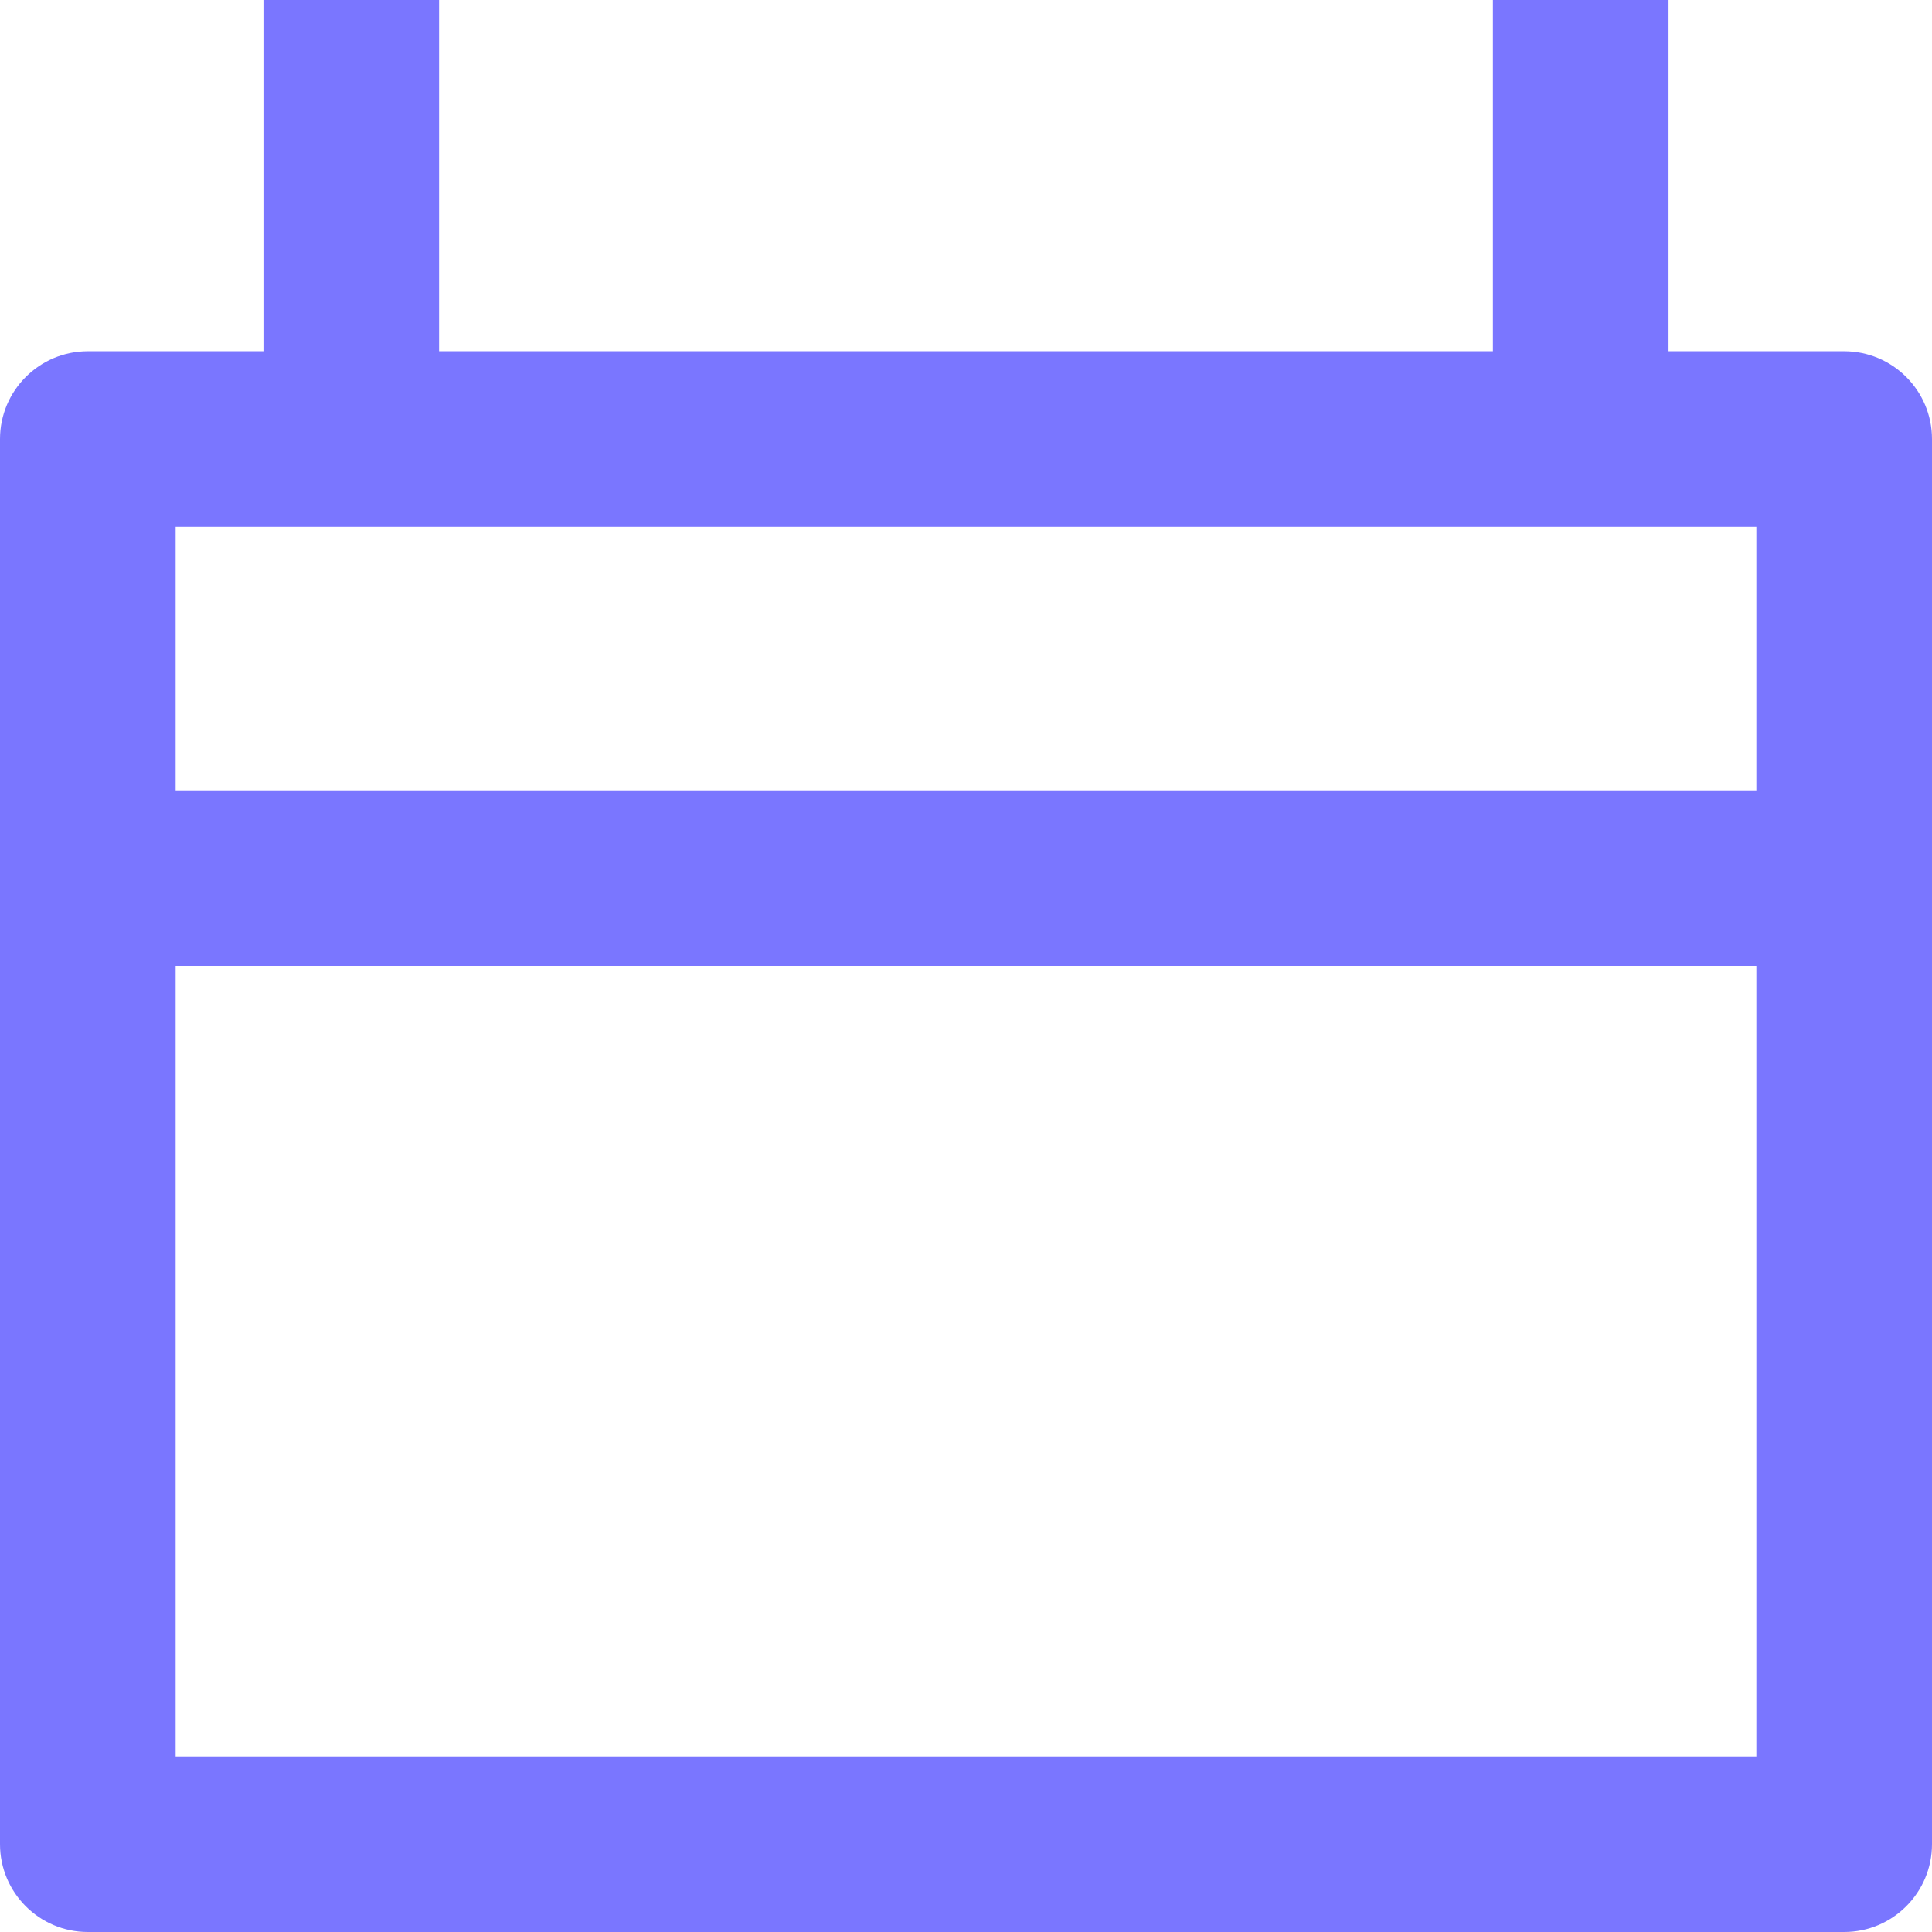
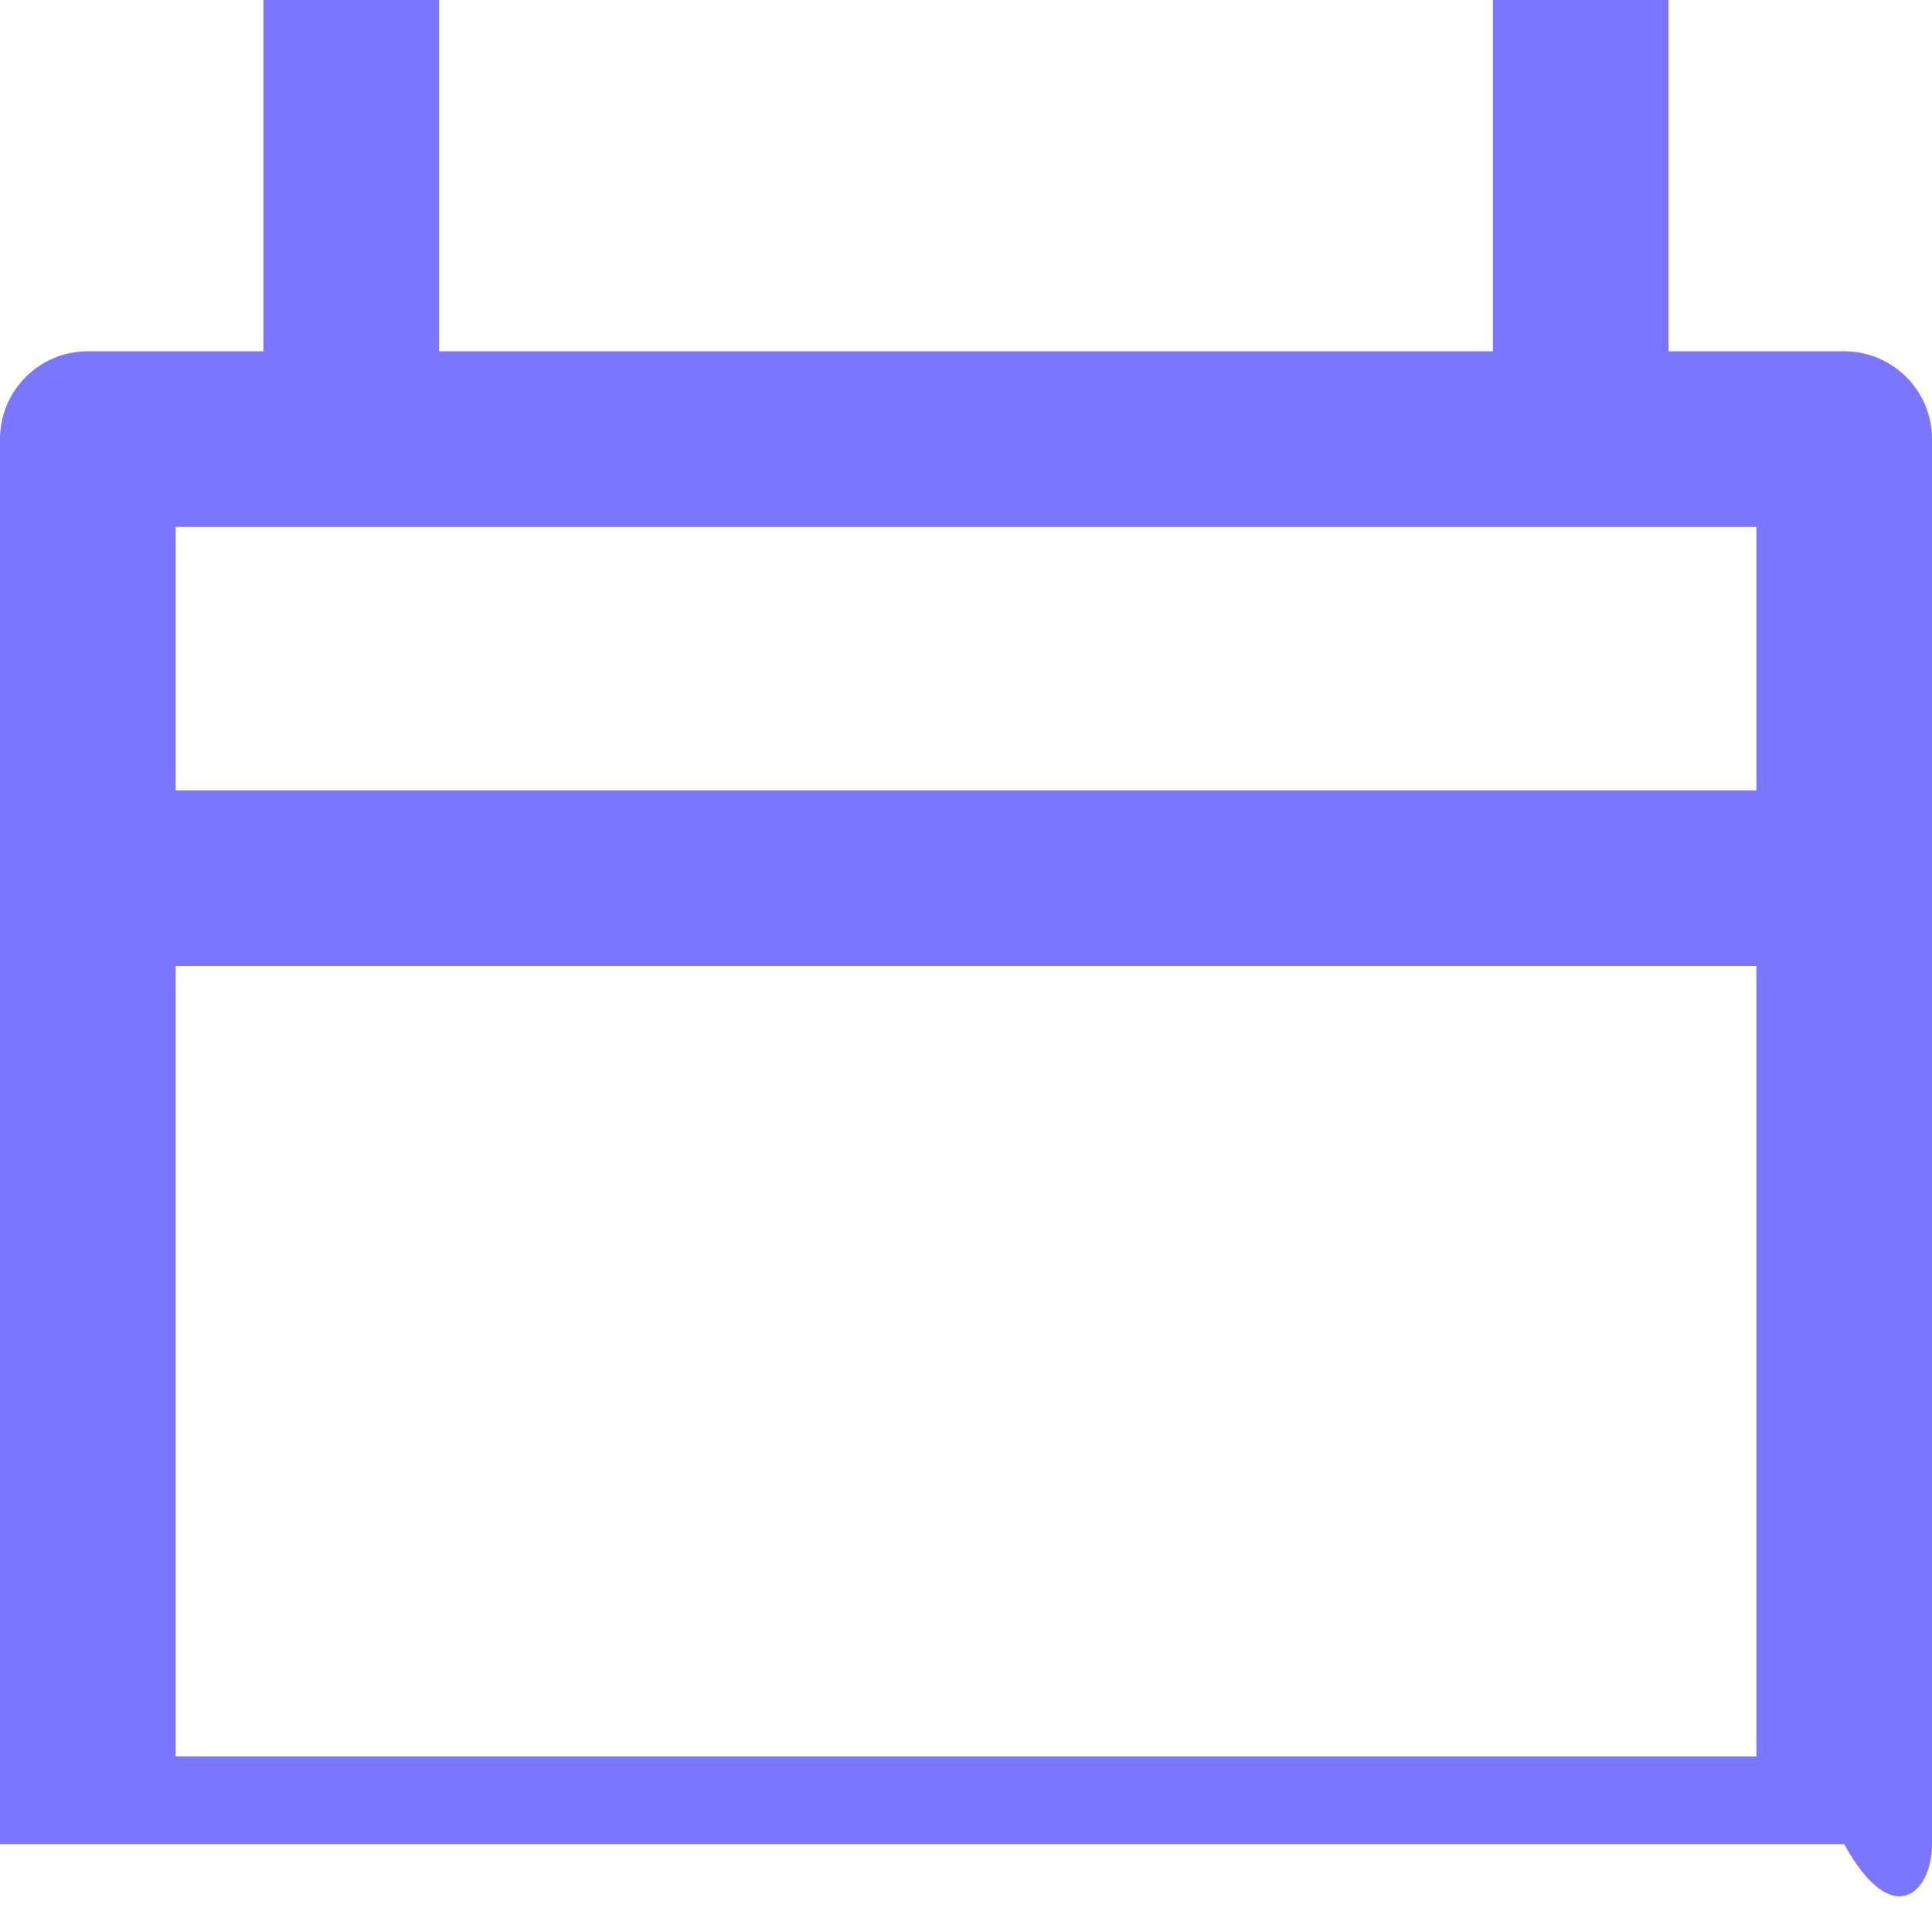
<svg xmlns="http://www.w3.org/2000/svg" width="22" height="22" viewBox="0 0 22 22" fill="none">
-   <path fill-rule="evenodd" clip-rule="evenodd" d="M5 4V0H3V4H1C0.448 4 0 4.448 0 5V21C0 21.552 0.448 22 1 22H21C21.552 22 22 21.552 22 21V5C22 4.448 21.552 4 21 4H19V0H17V4H5ZM2 9V6H20V9H2ZM2 11V20H20V11H2Z" fill="#7A76FF" />
+   <path fill-rule="evenodd" clip-rule="evenodd" d="M5 4V0H3V4H1C0.448 4 0 4.448 0 5V21H21C21.552 22 22 21.552 22 21V5C22 4.448 21.552 4 21 4H19V0H17V4H5ZM2 9V6H20V9H2ZM2 11V20H20V11H2Z" fill="#7A76FF" />
</svg>